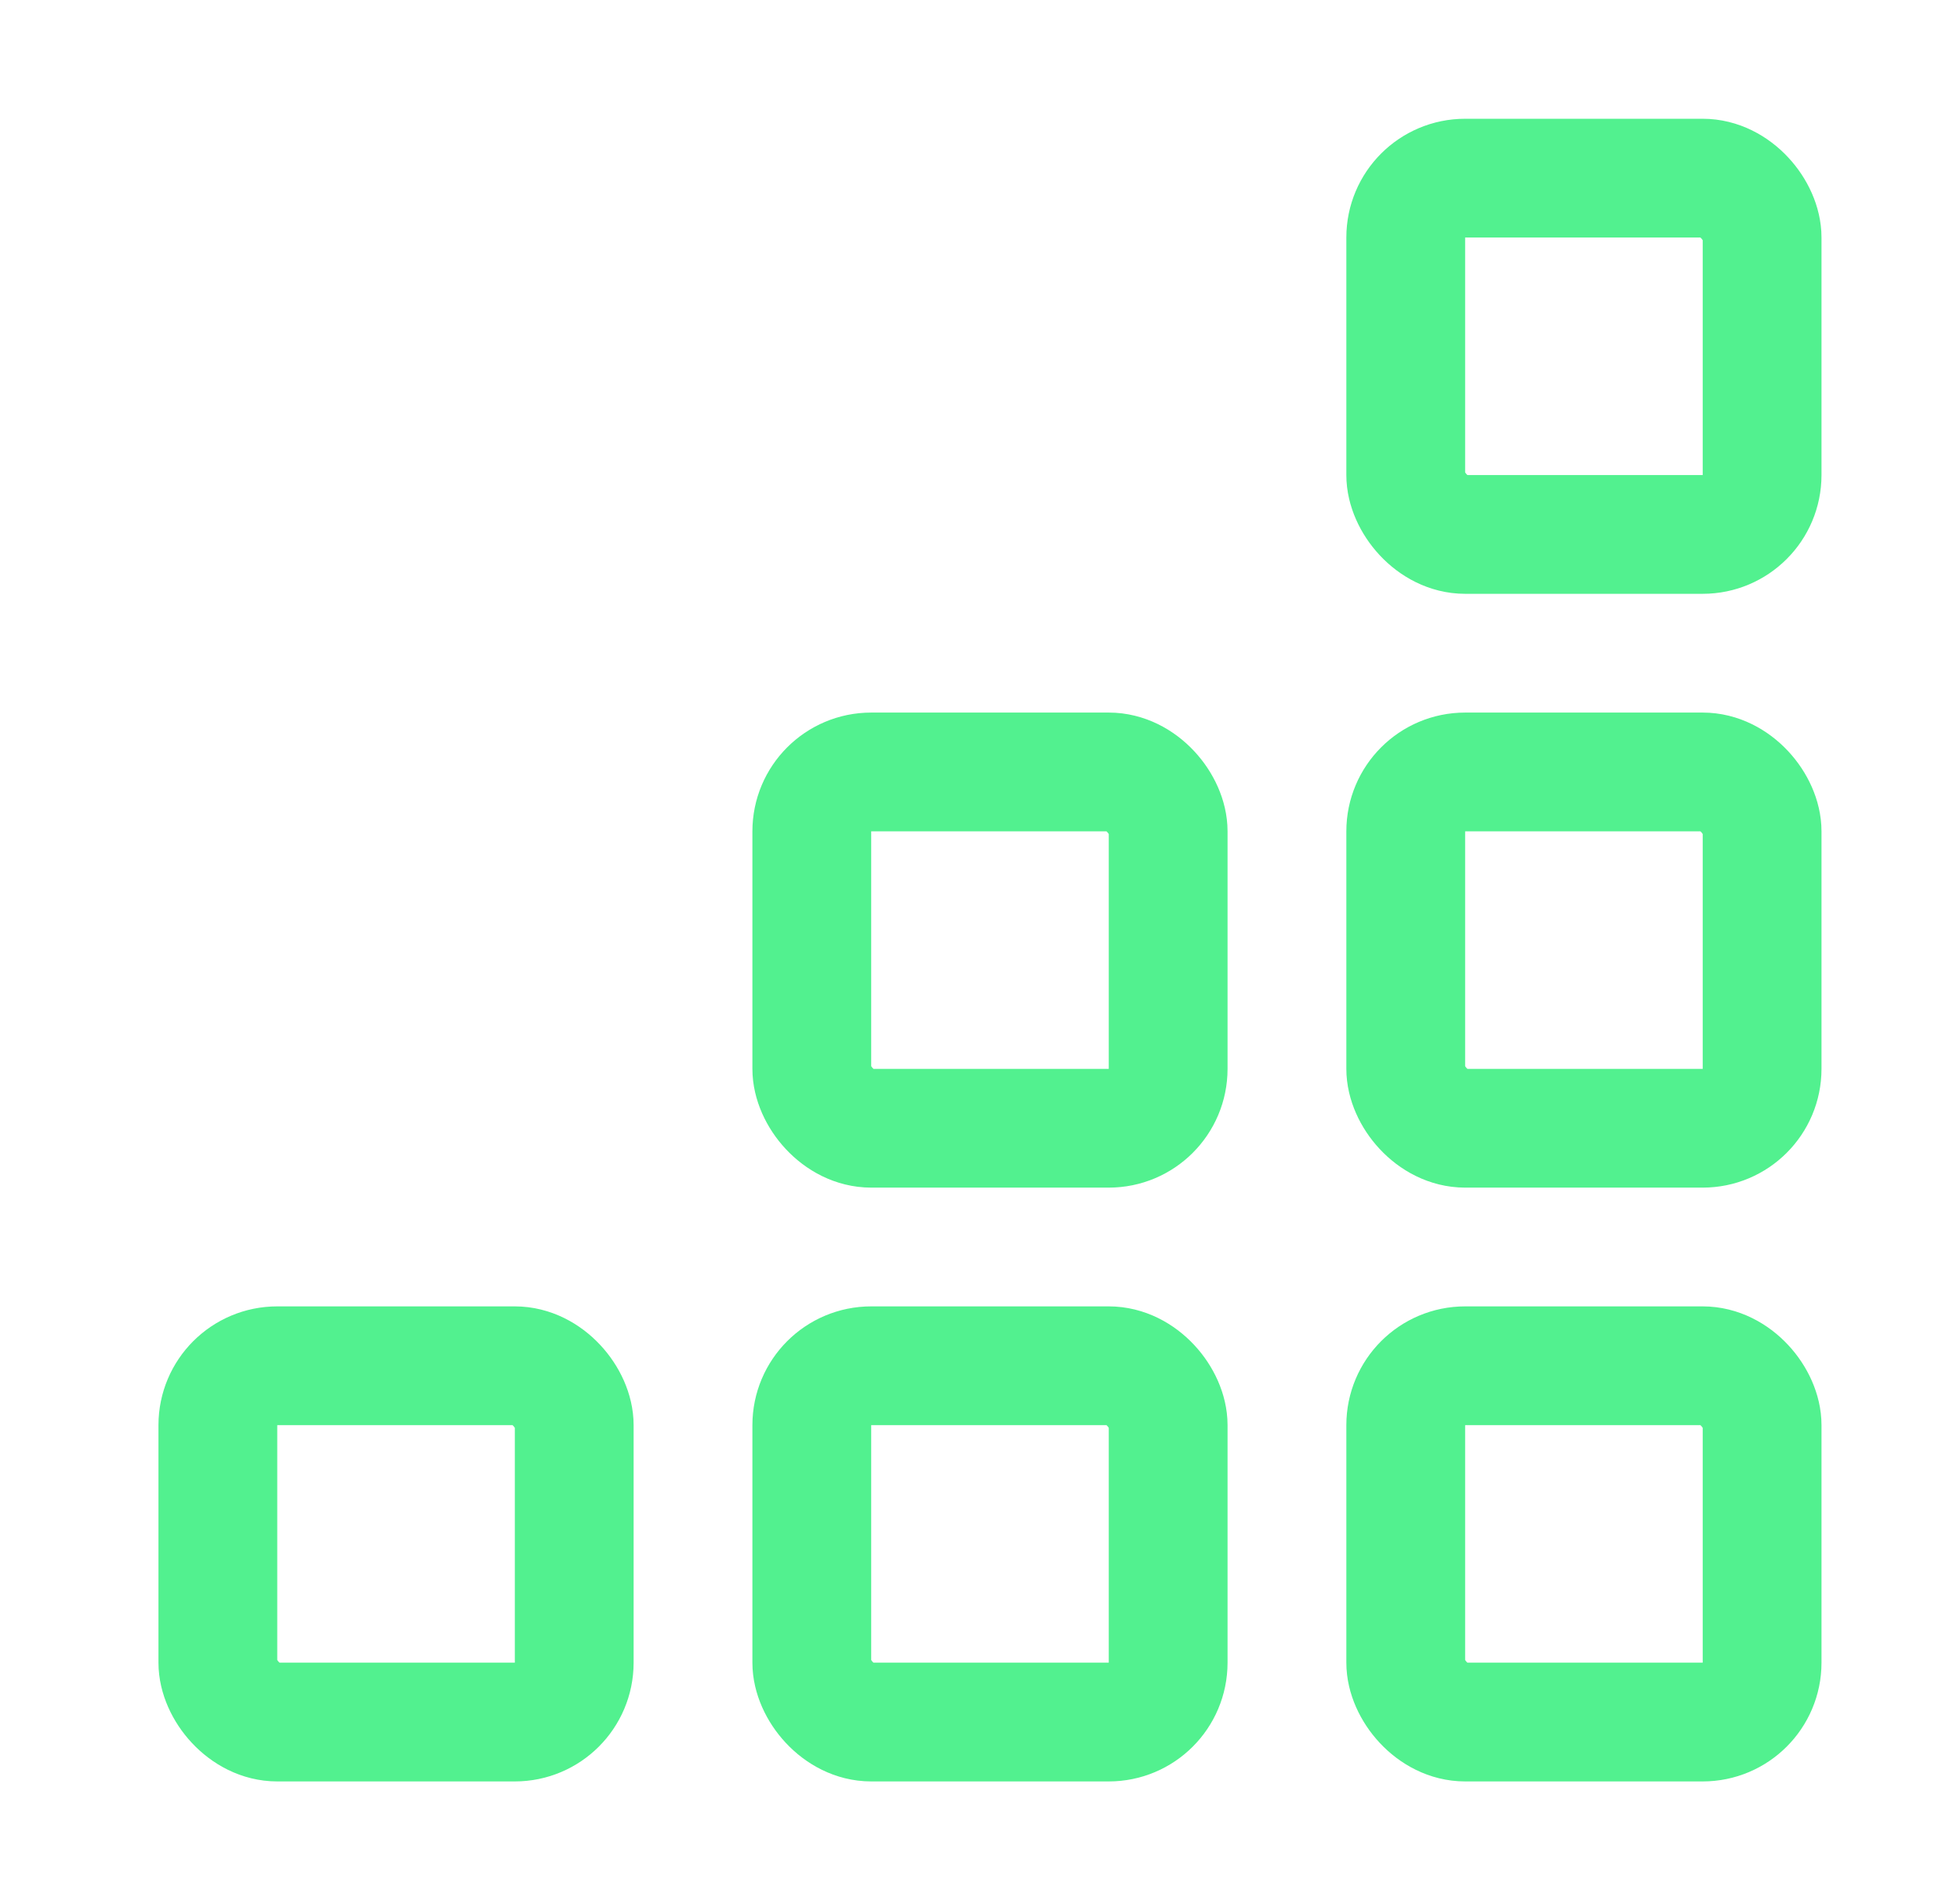
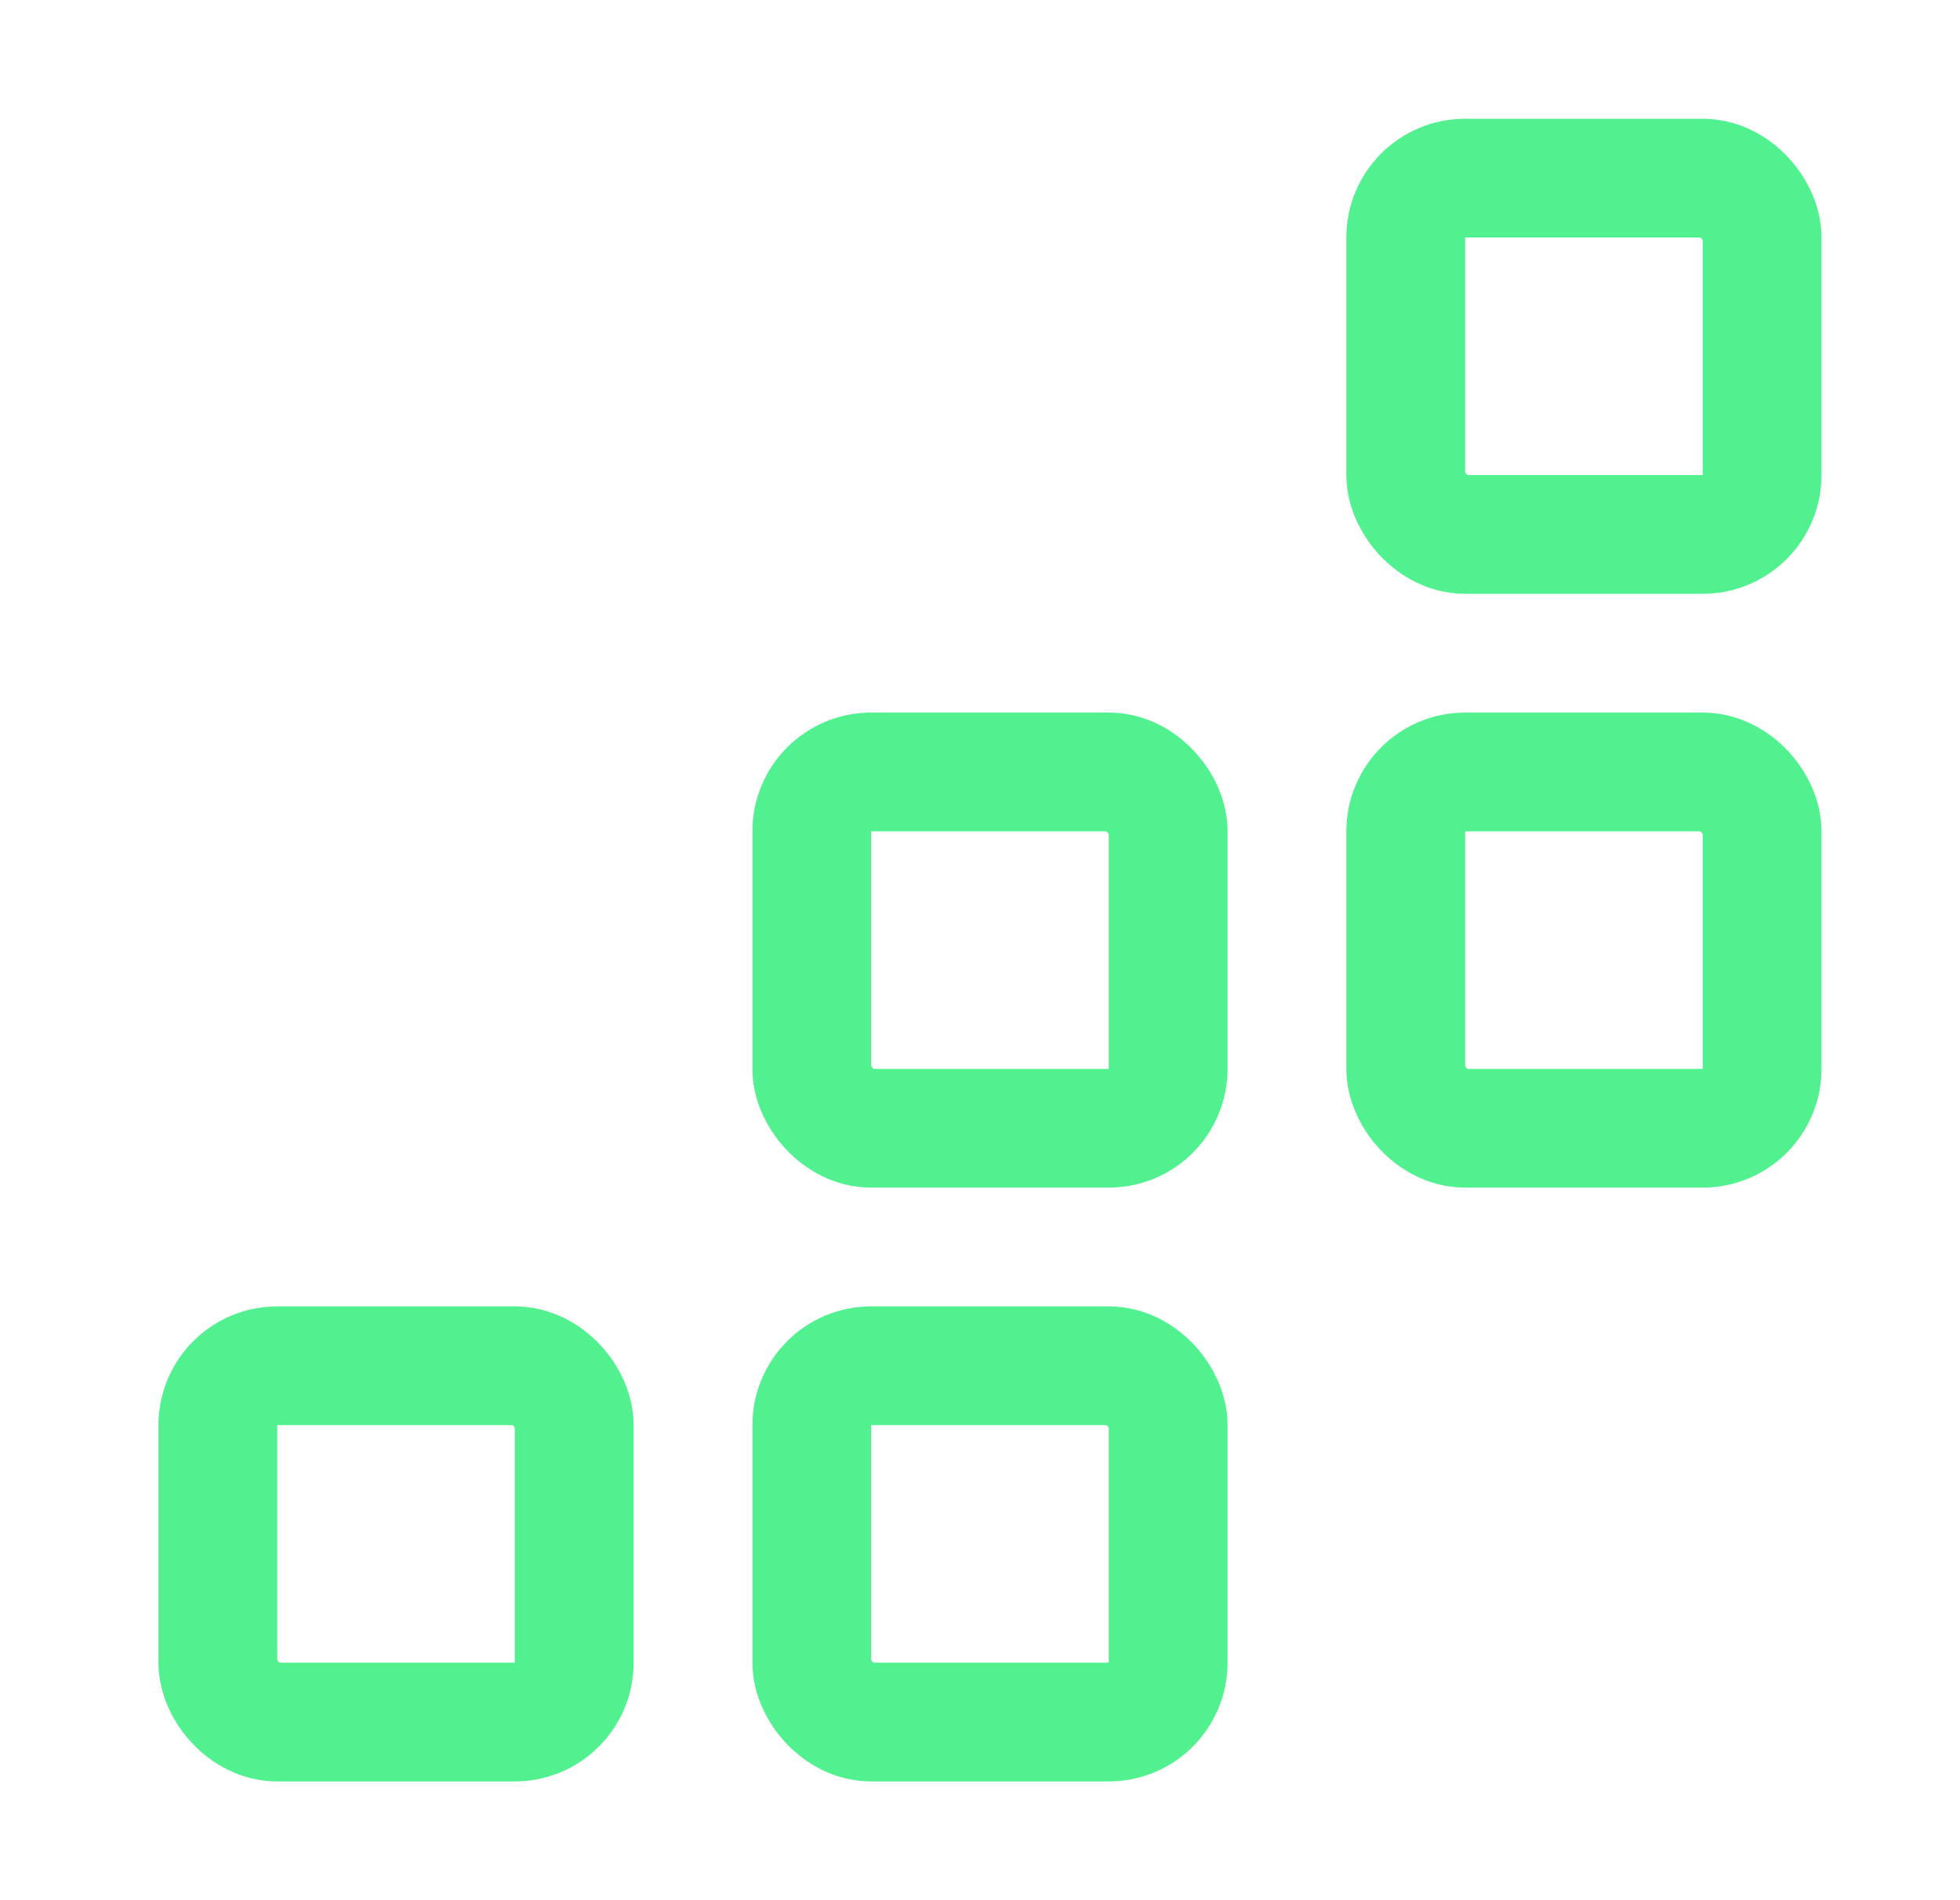
<svg xmlns="http://www.w3.org/2000/svg" width="33" height="32" viewBox="0 0 33 32" fill="none">
  <rect x="23.668" y="3" width="6" height="6" rx="1" stroke="#52F18F" stroke-width="2" />
  <rect x="23.668" y="13" width="6" height="6" rx="1" stroke="#52F18F" stroke-width="2" />
-   <rect x="23.668" y="23" width="6" height="6" rx="1" stroke="#52F18F" stroke-width="2" />
  <rect x="13.668" y="13" width="6" height="6" rx="1" stroke="#52F18F" stroke-width="2" />
  <rect x="13.668" y="23" width="6" height="6" rx="1" stroke="#52F18F" stroke-width="2" />
  <rect x="3.668" y="23" width="6" height="6" rx="1" stroke="#52F18F" stroke-width="2" />
</svg>